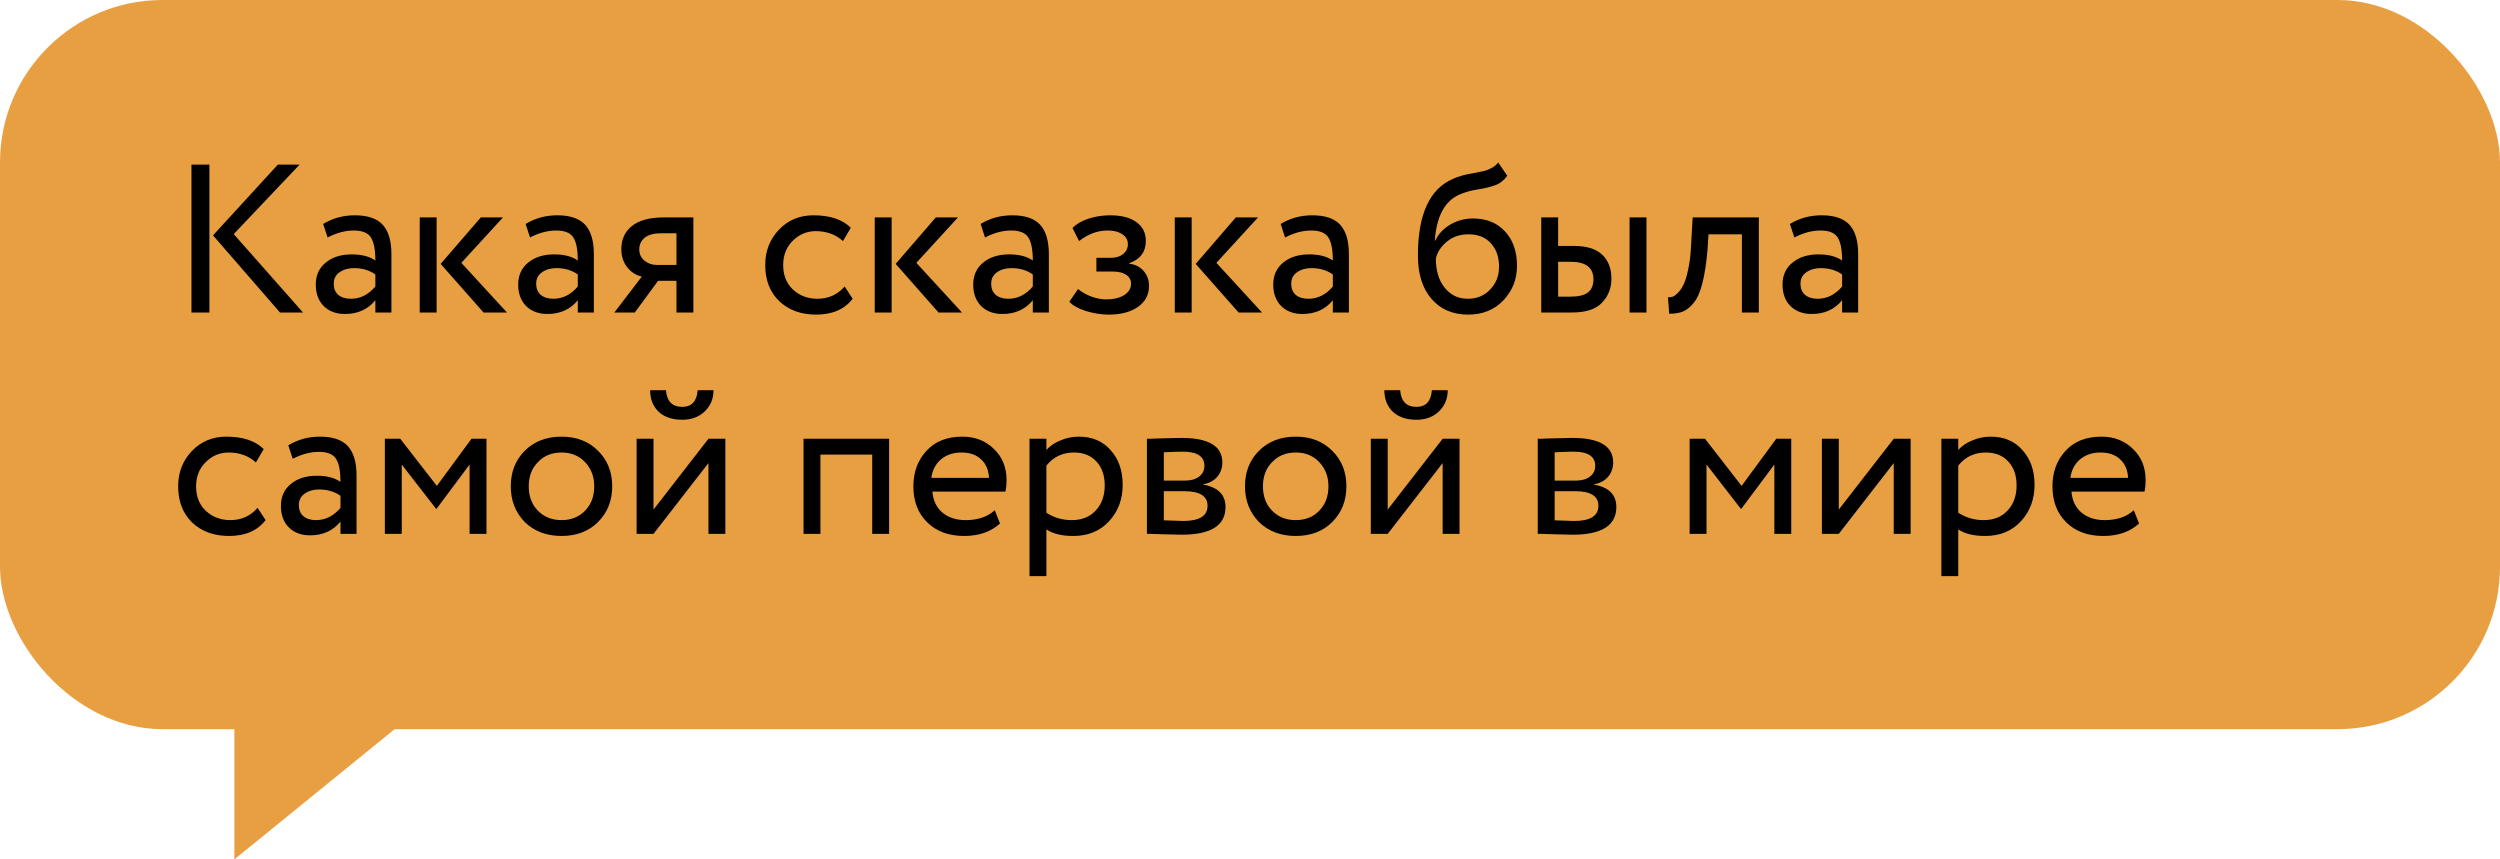
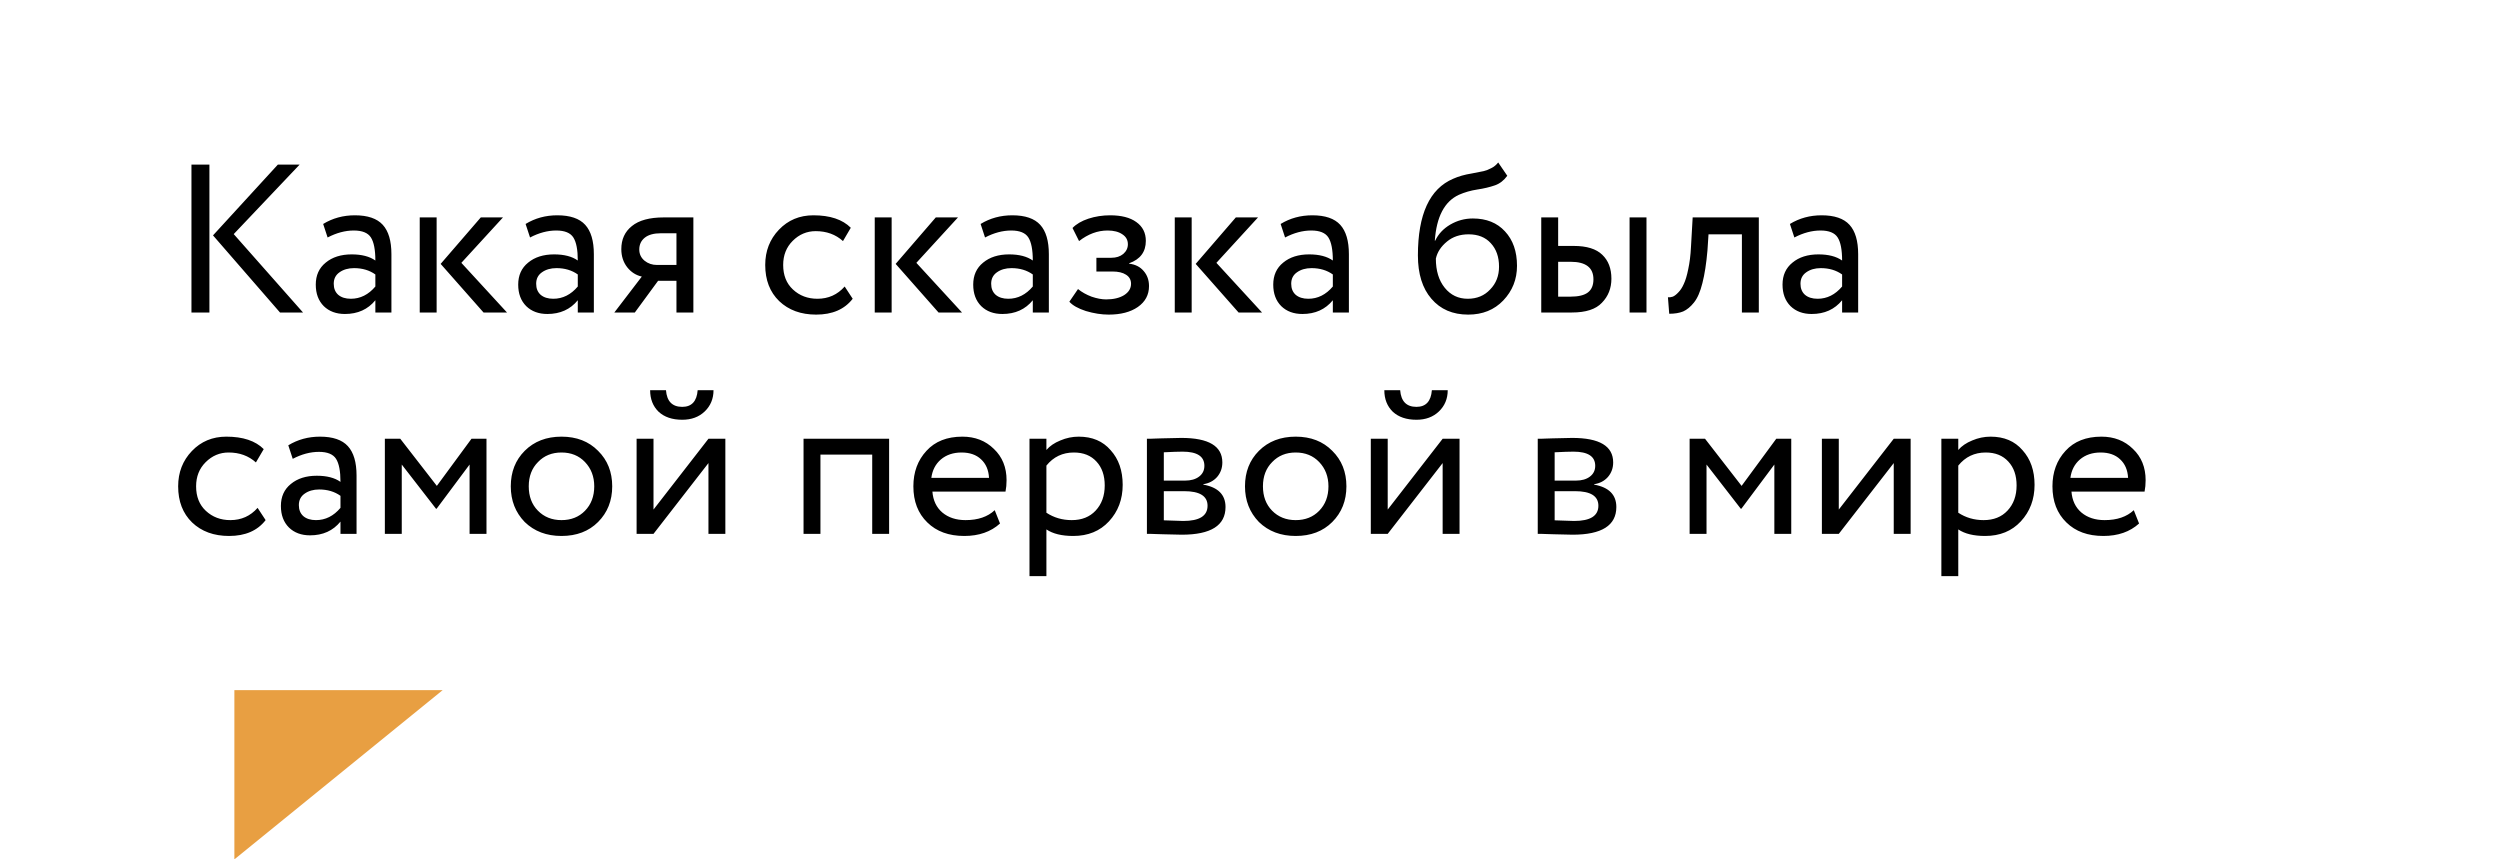
<svg xmlns="http://www.w3.org/2000/svg" width="192" height="66" viewBox="0 0 192 66" fill="none">
-   <rect width="192" height="56" rx="12.483" fill="#E89F42" />
  <path d="M21.341 12.64H23.013L17.95 17.979L23.272 24H21.504L16.359 18.077L21.341 12.64ZM16.083 24H14.704V12.64H16.083V24ZM25.16 18.239L24.819 17.2C25.544 16.757 26.356 16.535 27.253 16.535C28.238 16.535 28.952 16.779 29.396 17.265C29.839 17.752 30.061 18.504 30.061 19.521V24H28.828V23.059C28.254 23.762 27.475 24.114 26.491 24.114C25.82 24.114 25.279 23.913 24.868 23.513C24.457 23.102 24.251 22.55 24.251 21.858C24.251 21.144 24.506 20.581 25.014 20.17C25.523 19.748 26.188 19.537 27.01 19.537C27.778 19.537 28.384 19.694 28.828 20.008C28.828 19.186 28.714 18.596 28.487 18.239C28.26 17.882 27.822 17.703 27.172 17.703C26.512 17.703 25.842 17.882 25.16 18.239ZM26.945 22.945C27.67 22.945 28.298 22.631 28.828 22.004V21.079C28.373 20.754 27.827 20.592 27.189 20.592C26.745 20.592 26.372 20.7 26.069 20.917C25.777 21.122 25.631 21.414 25.631 21.793C25.631 22.15 25.744 22.431 25.971 22.637C26.209 22.842 26.534 22.945 26.945 22.945ZM36.925 16.697H38.629L35.432 20.186L38.937 24H37.136L33.842 20.267L36.925 16.697ZM33.533 24H32.235V16.697H33.533V24ZM40.707 18.239L40.366 17.2C41.091 16.757 41.902 16.535 42.8 16.535C43.785 16.535 44.499 16.779 44.942 17.265C45.386 17.752 45.608 18.504 45.608 19.521V24H44.374V23.059C43.801 23.762 43.022 24.114 42.038 24.114C41.367 24.114 40.826 23.913 40.415 23.513C40.004 23.102 39.798 22.55 39.798 21.858C39.798 21.144 40.052 20.581 40.561 20.17C41.069 19.748 41.735 19.537 42.557 19.537C43.325 19.537 43.931 19.694 44.374 20.008C44.374 19.186 44.261 18.596 44.034 18.239C43.806 17.882 43.368 17.703 42.719 17.703C42.059 17.703 41.388 17.882 40.707 18.239ZM42.492 22.945C43.217 22.945 43.844 22.631 44.374 22.004V21.079C43.92 20.754 43.374 20.592 42.735 20.592C42.292 20.592 41.919 20.7 41.616 20.917C41.324 21.122 41.178 21.414 41.178 21.793C41.178 22.15 41.291 22.431 41.518 22.637C41.756 22.842 42.081 22.945 42.492 22.945ZM50.979 16.697H53.251V24H51.952V21.566H50.541L48.755 24H47.181L49.291 21.241C48.847 21.144 48.474 20.906 48.171 20.527C47.868 20.138 47.717 19.672 47.717 19.131C47.717 18.385 47.987 17.795 48.528 17.363C49.069 16.919 49.886 16.697 50.979 16.697ZM49.096 19.164C49.096 19.51 49.231 19.797 49.502 20.024C49.772 20.241 50.092 20.349 50.459 20.349H51.952V17.914H50.768C50.216 17.914 49.799 18.028 49.518 18.255C49.237 18.482 49.096 18.785 49.096 19.164ZM64.871 22.004L65.487 22.945C64.86 23.757 63.924 24.162 62.68 24.162C61.511 24.162 60.565 23.816 59.84 23.124C59.126 22.431 58.769 21.506 58.769 20.349C58.769 19.278 59.12 18.374 59.824 17.639C60.527 16.903 61.408 16.535 62.469 16.535C63.745 16.535 64.703 16.854 65.341 17.492L64.741 18.515C64.178 18.006 63.48 17.752 62.647 17.752C61.966 17.752 61.376 18.001 60.878 18.499C60.392 18.985 60.148 19.602 60.148 20.349C60.148 21.138 60.397 21.766 60.895 22.231C61.403 22.707 62.031 22.945 62.777 22.945C63.621 22.945 64.319 22.631 64.871 22.004ZM71.869 16.697H73.573L70.376 20.186L73.882 24H72.08L68.786 20.267L71.869 16.697ZM68.478 24H67.18V16.697H68.478V24ZM75.651 18.239L75.311 17.2C76.035 16.757 76.847 16.535 77.745 16.535C78.729 16.535 79.443 16.779 79.887 17.265C80.331 17.752 80.552 18.504 80.552 19.521V24H79.319V23.059C78.746 23.762 77.966 24.114 76.982 24.114C76.311 24.114 75.77 23.913 75.359 23.513C74.948 23.102 74.743 22.55 74.743 21.858C74.743 21.144 74.997 20.581 75.505 20.17C76.014 19.748 76.679 19.537 77.501 19.537C78.269 19.537 78.875 19.694 79.319 20.008C79.319 19.186 79.205 18.596 78.978 18.239C78.751 17.882 78.313 17.703 77.664 17.703C77.004 17.703 76.333 17.882 75.651 18.239ZM77.436 22.945C78.161 22.945 78.789 22.631 79.319 22.004V21.079C78.865 20.754 78.318 20.592 77.68 20.592C77.236 20.592 76.863 20.7 76.56 20.917C76.268 21.122 76.122 21.414 76.122 21.793C76.122 22.15 76.236 22.431 76.463 22.637C76.701 22.842 77.025 22.945 77.436 22.945ZM85.144 24.162C84.592 24.162 84.008 24.07 83.391 23.886C82.796 23.692 82.375 23.454 82.126 23.172L82.791 22.199C83.083 22.437 83.429 22.631 83.83 22.783C84.241 22.924 84.614 22.994 84.949 22.994C85.512 22.994 85.972 22.886 86.329 22.669C86.686 22.442 86.864 22.15 86.864 21.793C86.864 21.49 86.734 21.257 86.475 21.095C86.226 20.933 85.88 20.852 85.436 20.852H84.203V19.797H85.355C85.723 19.797 86.026 19.7 86.264 19.505C86.502 19.299 86.621 19.05 86.621 18.758C86.621 18.434 86.48 18.18 86.199 17.996C85.918 17.801 85.539 17.703 85.063 17.703C84.295 17.703 83.565 17.974 82.872 18.515L82.369 17.509C82.661 17.206 83.067 16.968 83.586 16.795C84.116 16.622 84.674 16.535 85.258 16.535C86.123 16.535 86.794 16.708 87.27 17.054C87.757 17.401 88 17.882 88 18.499C88 19.343 87.573 19.916 86.718 20.219V20.251C87.194 20.305 87.568 20.495 87.838 20.819C88.109 21.133 88.244 21.517 88.244 21.971C88.244 22.642 87.957 23.178 87.384 23.578C86.821 23.968 86.075 24.162 85.144 24.162ZM94.912 16.697H96.616L93.419 20.186L96.924 24H95.123L91.829 20.267L94.912 16.697ZM91.52 24H90.222V16.697H91.52V24ZM98.694 18.239L98.353 17.2C99.078 16.757 99.89 16.535 100.788 16.535C101.772 16.535 102.486 16.779 102.93 17.265C103.373 17.752 103.595 18.504 103.595 19.521V24H102.362V23.059C101.788 23.762 101.009 24.114 100.025 24.114C99.354 24.114 98.813 23.913 98.402 23.513C97.991 23.102 97.785 22.55 97.785 21.858C97.785 21.144 98.04 20.581 98.548 20.17C99.056 19.748 99.722 19.537 100.544 19.537C101.312 19.537 101.918 19.694 102.362 20.008C102.362 19.186 102.248 18.596 102.021 18.239C101.794 17.882 101.356 17.703 100.706 17.703C100.046 17.703 99.376 17.882 98.694 18.239ZM100.479 22.945C101.204 22.945 101.832 22.631 102.362 22.004V21.079C101.907 20.754 101.361 20.592 100.723 20.592C100.279 20.592 99.906 20.7 99.603 20.917C99.311 21.122 99.165 21.414 99.165 21.793C99.165 22.15 99.278 22.431 99.505 22.637C99.743 22.842 100.068 22.945 100.479 22.945ZM115.061 12.478L115.759 13.5C115.5 13.857 115.186 14.101 114.818 14.231C114.418 14.371 113.963 14.479 113.455 14.555C112.957 14.631 112.486 14.766 112.043 14.961C110.939 15.469 110.323 16.643 110.193 18.482H110.225C110.463 17.974 110.847 17.563 111.378 17.249C111.918 16.935 112.497 16.779 113.114 16.779C114.153 16.779 114.975 17.108 115.581 17.768C116.197 18.428 116.506 19.31 116.506 20.414C116.506 21.452 116.154 22.339 115.451 23.075C114.758 23.8 113.86 24.162 112.757 24.162C111.567 24.162 110.626 23.757 109.933 22.945C109.241 22.145 108.895 21.036 108.895 19.618C108.895 16.459 109.798 14.496 111.605 13.728C112.016 13.544 112.492 13.408 113.033 13.322C113.455 13.246 113.758 13.187 113.942 13.143C114.126 13.1 114.32 13.024 114.526 12.916C114.742 12.808 114.921 12.662 115.061 12.478ZM110.274 19.862C110.274 20.792 110.501 21.539 110.956 22.101C111.41 22.664 112 22.945 112.724 22.945C113.428 22.945 114.001 22.707 114.445 22.231C114.899 21.766 115.126 21.182 115.126 20.479C115.126 19.732 114.915 19.131 114.493 18.677C114.082 18.223 113.514 17.996 112.789 17.996C112.129 17.996 111.578 18.18 111.134 18.547C110.669 18.926 110.382 19.364 110.274 19.862ZM120.721 24H118.368V16.697H119.666V18.888H120.867C121.862 18.888 122.593 19.115 123.058 19.57C123.523 20.013 123.756 20.625 123.756 21.404C123.756 22.139 123.512 22.756 123.025 23.253C122.56 23.751 121.792 24 120.721 24ZM126.45 24H125.151V16.697H126.45V24ZM120.624 20.105H119.666V22.783H120.607C121.224 22.783 121.673 22.675 121.954 22.458C122.236 22.242 122.376 21.907 122.376 21.452C122.376 20.554 121.792 20.105 120.624 20.105ZM135.077 24H133.778V17.996H131.214L131.133 19.229C131.047 20.235 130.917 21.073 130.744 21.744C130.581 22.404 130.365 22.902 130.094 23.237C129.835 23.562 129.559 23.789 129.267 23.919C128.975 24.038 128.618 24.097 128.196 24.097L128.098 22.832C128.217 22.842 128.342 22.826 128.472 22.783C128.601 22.729 128.742 22.621 128.894 22.458C129.056 22.296 129.197 22.08 129.316 21.809C129.445 21.539 129.559 21.16 129.656 20.673C129.765 20.176 129.835 19.608 129.867 18.969L129.997 16.697H135.077V24ZM137.807 18.239L137.466 17.2C138.191 16.757 139.002 16.535 139.9 16.535C140.885 16.535 141.599 16.779 142.042 17.265C142.486 17.752 142.707 18.504 142.707 19.521V24H141.474V23.059C140.901 23.762 140.122 24.114 139.137 24.114C138.467 24.114 137.926 23.913 137.514 23.513C137.103 23.102 136.898 22.55 136.898 21.858C136.898 21.144 137.152 20.581 137.661 20.17C138.169 19.748 138.834 19.537 139.657 19.537C140.425 19.537 141.031 19.694 141.474 20.008C141.474 19.186 141.361 18.596 141.133 18.239C140.906 17.882 140.468 17.703 139.819 17.703C139.159 17.703 138.488 17.882 137.807 18.239ZM139.592 22.945C140.317 22.945 140.944 22.631 141.474 22.004V21.079C141.02 20.754 140.473 20.592 139.835 20.592C139.392 20.592 139.018 20.7 138.715 20.917C138.423 21.122 138.277 21.414 138.277 21.793C138.277 22.15 138.391 22.431 138.618 22.637C138.856 22.842 139.181 22.945 139.592 22.945ZM19.783 39.004L20.4 39.945C19.773 40.757 18.837 41.162 17.593 41.162C16.424 41.162 15.477 40.816 14.753 40.124C14.039 39.431 13.682 38.506 13.682 37.349C13.682 36.278 14.033 35.374 14.736 34.639C15.44 33.903 16.321 33.535 17.382 33.535C18.658 33.535 19.616 33.854 20.254 34.492L19.654 35.515C19.091 35.006 18.393 34.752 17.56 34.752C16.878 34.752 16.289 35.001 15.791 35.499C15.304 35.986 15.061 36.602 15.061 37.349C15.061 38.138 15.31 38.766 15.807 39.231C16.316 39.707 16.943 39.945 17.69 39.945C18.534 39.945 19.232 39.631 19.783 39.004ZM22.482 35.239L22.141 34.2C22.866 33.757 23.677 33.535 24.575 33.535C25.56 33.535 26.274 33.779 26.717 34.265C27.161 34.752 27.383 35.504 27.383 36.521V41H26.149V40.059C25.576 40.762 24.797 41.114 23.812 41.114C23.142 41.114 22.601 40.913 22.19 40.513C21.779 40.102 21.573 39.55 21.573 38.858C21.573 38.144 21.827 37.581 22.336 37.17C22.844 36.748 23.51 36.537 24.332 36.537C25.1 36.537 25.706 36.694 26.149 37.008C26.149 36.186 26.036 35.596 25.809 35.239C25.581 34.882 25.143 34.703 24.494 34.703C23.834 34.703 23.163 34.882 22.482 35.239ZM24.267 39.945C24.992 39.945 25.619 39.631 26.149 39.004V38.079C25.695 37.754 25.149 37.592 24.51 37.592C24.067 37.592 23.694 37.7 23.391 37.917C23.099 38.122 22.952 38.414 22.952 38.793C22.952 39.15 23.066 39.431 23.293 39.637C23.531 39.842 23.856 39.945 24.267 39.945ZM30.855 41H29.557V33.697H30.741L33.549 37.316L36.21 33.697H37.362V41H36.064V35.677L33.533 39.069H33.484L30.855 35.677V41ZM40.299 40.091C39.585 39.355 39.228 38.441 39.228 37.349C39.228 36.245 39.585 35.336 40.299 34.622C41.024 33.898 41.965 33.535 43.123 33.535C44.281 33.535 45.217 33.898 45.931 34.622C46.655 35.336 47.018 36.245 47.018 37.349C47.018 38.452 46.655 39.366 45.931 40.091C45.217 40.805 44.281 41.162 43.123 41.162C41.976 41.162 41.035 40.805 40.299 40.091ZM41.322 35.482C40.846 35.958 40.608 36.581 40.608 37.349C40.608 38.117 40.84 38.739 41.306 39.215C41.782 39.702 42.387 39.945 43.123 39.945C43.859 39.945 44.459 39.707 44.924 39.231C45.4 38.744 45.638 38.117 45.638 37.349C45.638 36.602 45.4 35.98 44.924 35.482C44.459 34.996 43.859 34.752 43.123 34.752C42.387 34.752 41.787 34.996 41.322 35.482ZM54.409 35.564L50.189 41H48.891V33.697H50.189V39.134L54.409 33.697H55.707V41H54.409V35.564ZM49.93 29.965H51.147C51.212 30.82 51.628 31.247 52.396 31.247C53.121 31.247 53.516 30.82 53.581 29.965H54.798C54.798 30.625 54.571 31.171 54.117 31.604C53.673 32.026 53.1 32.237 52.396 32.237C51.628 32.237 51.022 32.031 50.579 31.62C50.146 31.198 49.93 30.646 49.93 29.965ZM68.284 41H66.986V34.914H63.01V41H61.712V33.697H68.284V41ZM76.395 39.182L76.801 40.205C76.098 40.843 75.184 41.162 74.058 41.162C72.868 41.162 71.922 40.816 71.219 40.124C70.504 39.431 70.147 38.506 70.147 37.349C70.147 36.256 70.483 35.347 71.154 34.622C71.814 33.898 72.733 33.535 73.912 33.535C74.886 33.535 75.692 33.849 76.33 34.476C76.98 35.093 77.304 35.894 77.304 36.878C77.304 37.192 77.277 37.484 77.223 37.754H71.608C71.662 38.436 71.916 38.971 72.371 39.361C72.836 39.75 73.431 39.945 74.156 39.945C75.108 39.945 75.854 39.691 76.395 39.182ZM73.847 34.752C73.209 34.752 72.679 34.931 72.257 35.288C71.846 35.645 71.603 36.115 71.527 36.7H75.957C75.925 36.094 75.719 35.618 75.341 35.271C74.973 34.925 74.475 34.752 73.847 34.752ZM80.364 44.246H79.065V33.697H80.364V34.557C80.623 34.255 80.98 34.011 81.435 33.827C81.889 33.632 82.36 33.535 82.847 33.535C83.885 33.535 84.702 33.881 85.297 34.574C85.914 35.255 86.222 36.142 86.222 37.235C86.222 38.349 85.87 39.285 85.167 40.042C84.475 40.789 83.561 41.162 82.425 41.162C81.548 41.162 80.861 40.995 80.364 40.659V44.246ZM82.473 34.752C81.608 34.752 80.904 35.087 80.364 35.758V39.377C80.937 39.756 81.586 39.945 82.311 39.945C83.079 39.945 83.69 39.702 84.145 39.215C84.61 38.717 84.843 38.074 84.843 37.284C84.843 36.516 84.632 35.904 84.21 35.45C83.788 34.985 83.209 34.752 82.473 34.752ZM88.083 41V33.697C88.137 33.697 88.213 33.697 88.31 33.697C88.407 33.687 88.548 33.681 88.732 33.681C88.916 33.67 89.084 33.665 89.235 33.665C90.035 33.643 90.533 33.632 90.728 33.632C92.827 33.632 93.876 34.26 93.876 35.515C93.876 35.948 93.741 36.321 93.471 36.635C93.2 36.938 92.848 37.121 92.416 37.186V37.219C93.552 37.424 94.12 37.998 94.12 38.939C94.12 40.356 93 41.065 90.76 41.065C90.652 41.065 90.176 41.054 89.332 41.032C89.17 41.032 88.992 41.027 88.797 41.016C88.602 41.016 88.451 41.011 88.342 41C88.234 41 88.148 41 88.083 41ZM90.939 37.722H89.381V39.961C90.16 39.994 90.658 40.01 90.874 40.01C92.118 40.01 92.74 39.621 92.74 38.842C92.74 38.095 92.14 37.722 90.939 37.722ZM90.825 34.687C90.512 34.687 90.03 34.703 89.381 34.736V36.91H91.02C91.464 36.91 91.821 36.808 92.091 36.602C92.362 36.397 92.497 36.121 92.497 35.775C92.497 35.05 91.94 34.687 90.825 34.687ZM96.686 40.091C95.972 39.355 95.615 38.441 95.615 37.349C95.615 36.245 95.972 35.336 96.686 34.622C97.411 33.898 98.352 33.535 99.51 33.535C100.667 33.535 101.603 33.898 102.317 34.622C103.042 35.336 103.404 36.245 103.404 37.349C103.404 38.452 103.042 39.366 102.317 40.091C101.603 40.805 100.667 41.162 99.51 41.162C98.363 41.162 97.422 40.805 96.686 40.091ZM97.708 35.482C97.232 35.958 96.994 36.581 96.994 37.349C96.994 38.117 97.227 38.739 97.692 39.215C98.168 39.702 98.774 39.945 99.51 39.945C100.245 39.945 100.846 39.707 101.311 39.231C101.787 38.744 102.025 38.117 102.025 37.349C102.025 36.602 101.787 35.98 101.311 35.482C100.846 34.996 100.245 34.752 99.51 34.752C98.774 34.752 98.174 34.996 97.708 35.482ZM110.795 35.564L106.576 41H105.278V33.697H106.576V39.134L110.795 33.697H112.093V41H110.795V35.564ZM106.316 29.965H107.533C107.598 30.82 108.015 31.247 108.783 31.247C109.508 31.247 109.903 30.82 109.968 29.965H111.185C111.185 30.625 110.958 31.171 110.503 31.604C110.06 32.026 109.486 32.237 108.783 32.237C108.015 32.237 107.409 32.031 106.965 31.62C106.533 31.198 106.316 30.646 106.316 29.965ZM118.099 41V33.697C118.153 33.697 118.228 33.697 118.326 33.697C118.423 33.687 118.564 33.681 118.748 33.681C118.932 33.67 119.099 33.665 119.251 33.665C120.051 33.643 120.549 33.632 120.744 33.632C122.843 33.632 123.892 34.26 123.892 35.515C123.892 35.948 123.757 36.321 123.486 36.635C123.216 36.938 122.864 37.121 122.431 37.186V37.219C123.567 37.424 124.135 37.998 124.135 38.939C124.135 40.356 123.016 41.065 120.776 41.065C120.668 41.065 120.192 41.054 119.348 41.032C119.186 41.032 119.007 41.027 118.813 41.016C118.618 41.016 118.466 41.011 118.358 41C118.25 41 118.163 41 118.099 41ZM120.955 37.722H119.397V39.961C120.176 39.994 120.673 40.01 120.89 40.01C122.134 40.01 122.756 39.621 122.756 38.842C122.756 38.095 122.156 37.722 120.955 37.722ZM120.841 34.687C120.527 34.687 120.046 34.703 119.397 34.736V36.91H121.036C121.479 36.91 121.836 36.808 122.107 36.602C122.377 36.397 122.513 36.121 122.513 35.775C122.513 35.05 121.955 34.687 120.841 34.687ZM131.061 41H129.763V33.697H130.947L133.755 37.316L136.416 33.697H137.568V41H136.27V35.677L133.738 39.069H133.69L131.061 35.677V41ZM145.439 35.564L141.219 41H139.921V33.697H141.219V39.134L145.439 33.697H146.737V41H145.439V35.564ZM150.395 44.246H149.097V33.697H150.395V34.557C150.655 34.255 151.012 34.011 151.466 33.827C151.921 33.632 152.391 33.535 152.878 33.535C153.917 33.535 154.734 33.881 155.329 34.574C155.945 35.255 156.254 36.142 156.254 37.235C156.254 38.349 155.902 39.285 155.199 40.042C154.506 40.789 153.592 41.162 152.456 41.162C151.58 41.162 150.893 40.995 150.395 40.659V44.246ZM152.505 34.752C151.639 34.752 150.936 35.087 150.395 35.758V39.377C150.969 39.756 151.618 39.945 152.343 39.945C153.111 39.945 153.722 39.702 154.176 39.215C154.642 38.717 154.874 38.074 154.874 37.284C154.874 36.516 154.663 35.904 154.241 35.45C153.819 34.985 153.241 34.752 152.505 34.752ZM163.875 39.182L164.281 40.205C163.578 40.843 162.664 41.162 161.539 41.162C160.348 41.162 159.402 40.816 158.699 40.124C157.985 39.431 157.628 38.506 157.628 37.349C157.628 36.256 157.963 35.347 158.634 34.622C159.294 33.898 160.213 33.535 161.392 33.535C162.366 33.535 163.172 33.849 163.81 34.476C164.46 35.093 164.784 35.894 164.784 36.878C164.784 37.192 164.757 37.484 164.703 37.754H159.088C159.142 38.436 159.396 38.971 159.851 39.361C160.316 39.75 160.911 39.945 161.636 39.945C162.588 39.945 163.334 39.691 163.875 39.182ZM161.328 34.752C160.689 34.752 160.159 34.931 159.737 35.288C159.326 35.645 159.083 36.115 159.007 36.7H163.437C163.405 36.094 163.199 35.618 162.821 35.271C162.453 34.925 161.955 34.752 161.328 34.752Z" fill="black" />
-   <path d="M18 66V53H34L18 66Z" fill="#E89F42" />
+   <path d="M18 66V53H34L18 66" fill="#E89F42" />
</svg>